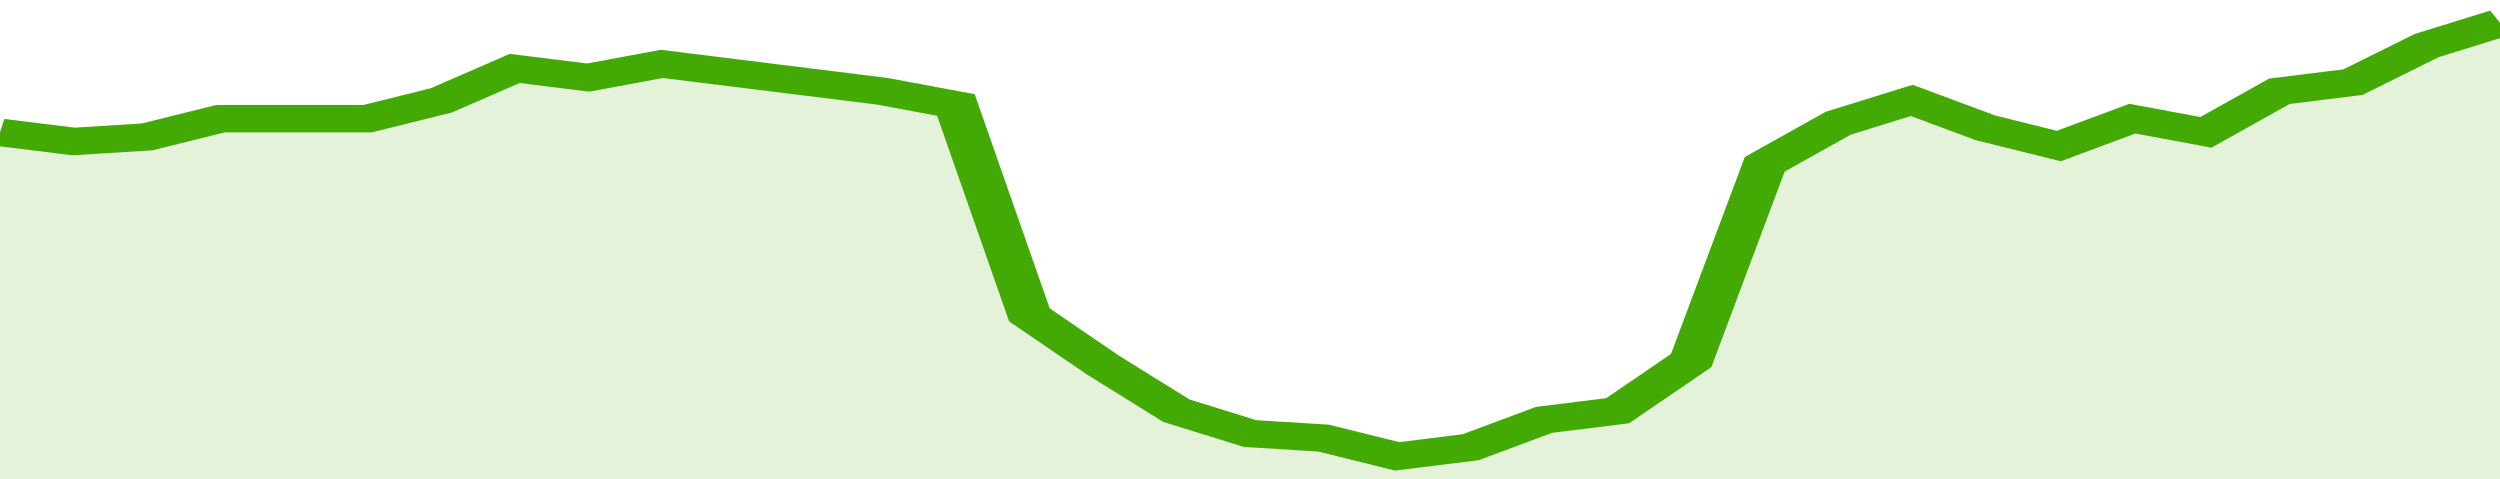
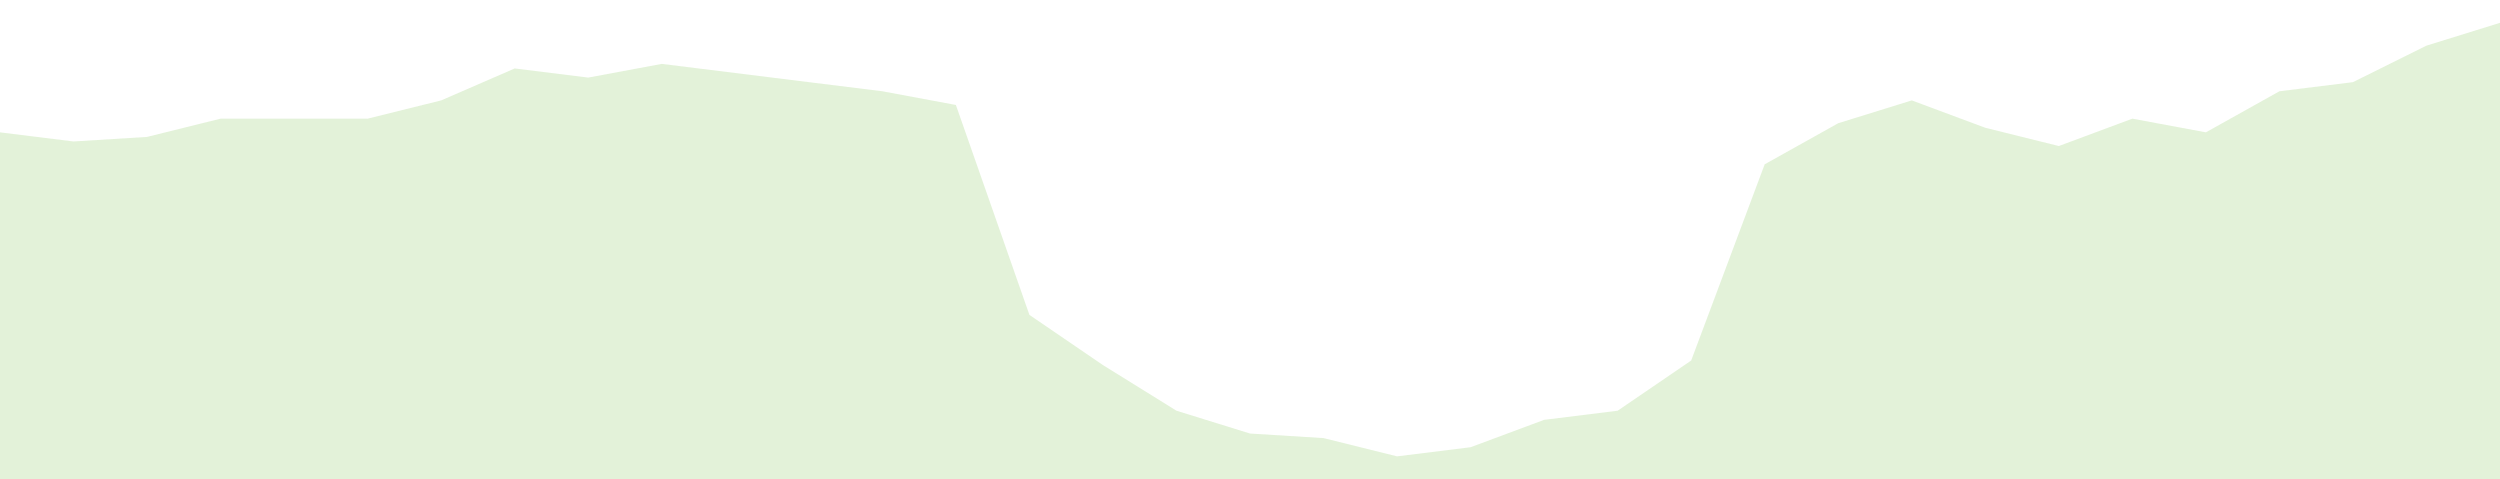
<svg xmlns="http://www.w3.org/2000/svg" viewBox="0 0 340 105" width="120" height="23" preserveAspectRatio="none">
-   <polyline fill="none" stroke="#43AA05" stroke-width="6" points="0, 29 10, 31 20, 30 30, 26 40, 26 50, 26 60, 22 70, 15 80, 17 90, 14 100, 16 110, 18 120, 20 130, 23 140, 69 150, 80 160, 90 170, 95 180, 96 190, 100 200, 98 210, 92 220, 90 230, 79 240, 36 250, 27 260, 22 270, 28 280, 32 290, 26 300, 29 310, 20 320, 18 330, 10 340, 5 340, 5 "> </polyline>
  <polygon fill="#43AA05" opacity="0.15" points="0, 105 0, 29 10, 31 20, 30 30, 26 40, 26 50, 26 60, 22 70, 15 80, 17 90, 14 100, 16 110, 18 120, 20 130, 23 140, 69 150, 80 160, 90 170, 95 180, 96 190, 100 200, 98 210, 92 220, 90 230, 79 240, 36 250, 27 260, 22 270, 28 280, 32 290, 26 300, 29 310, 20 320, 18 330, 10 340, 5 340, 105 " />
</svg>